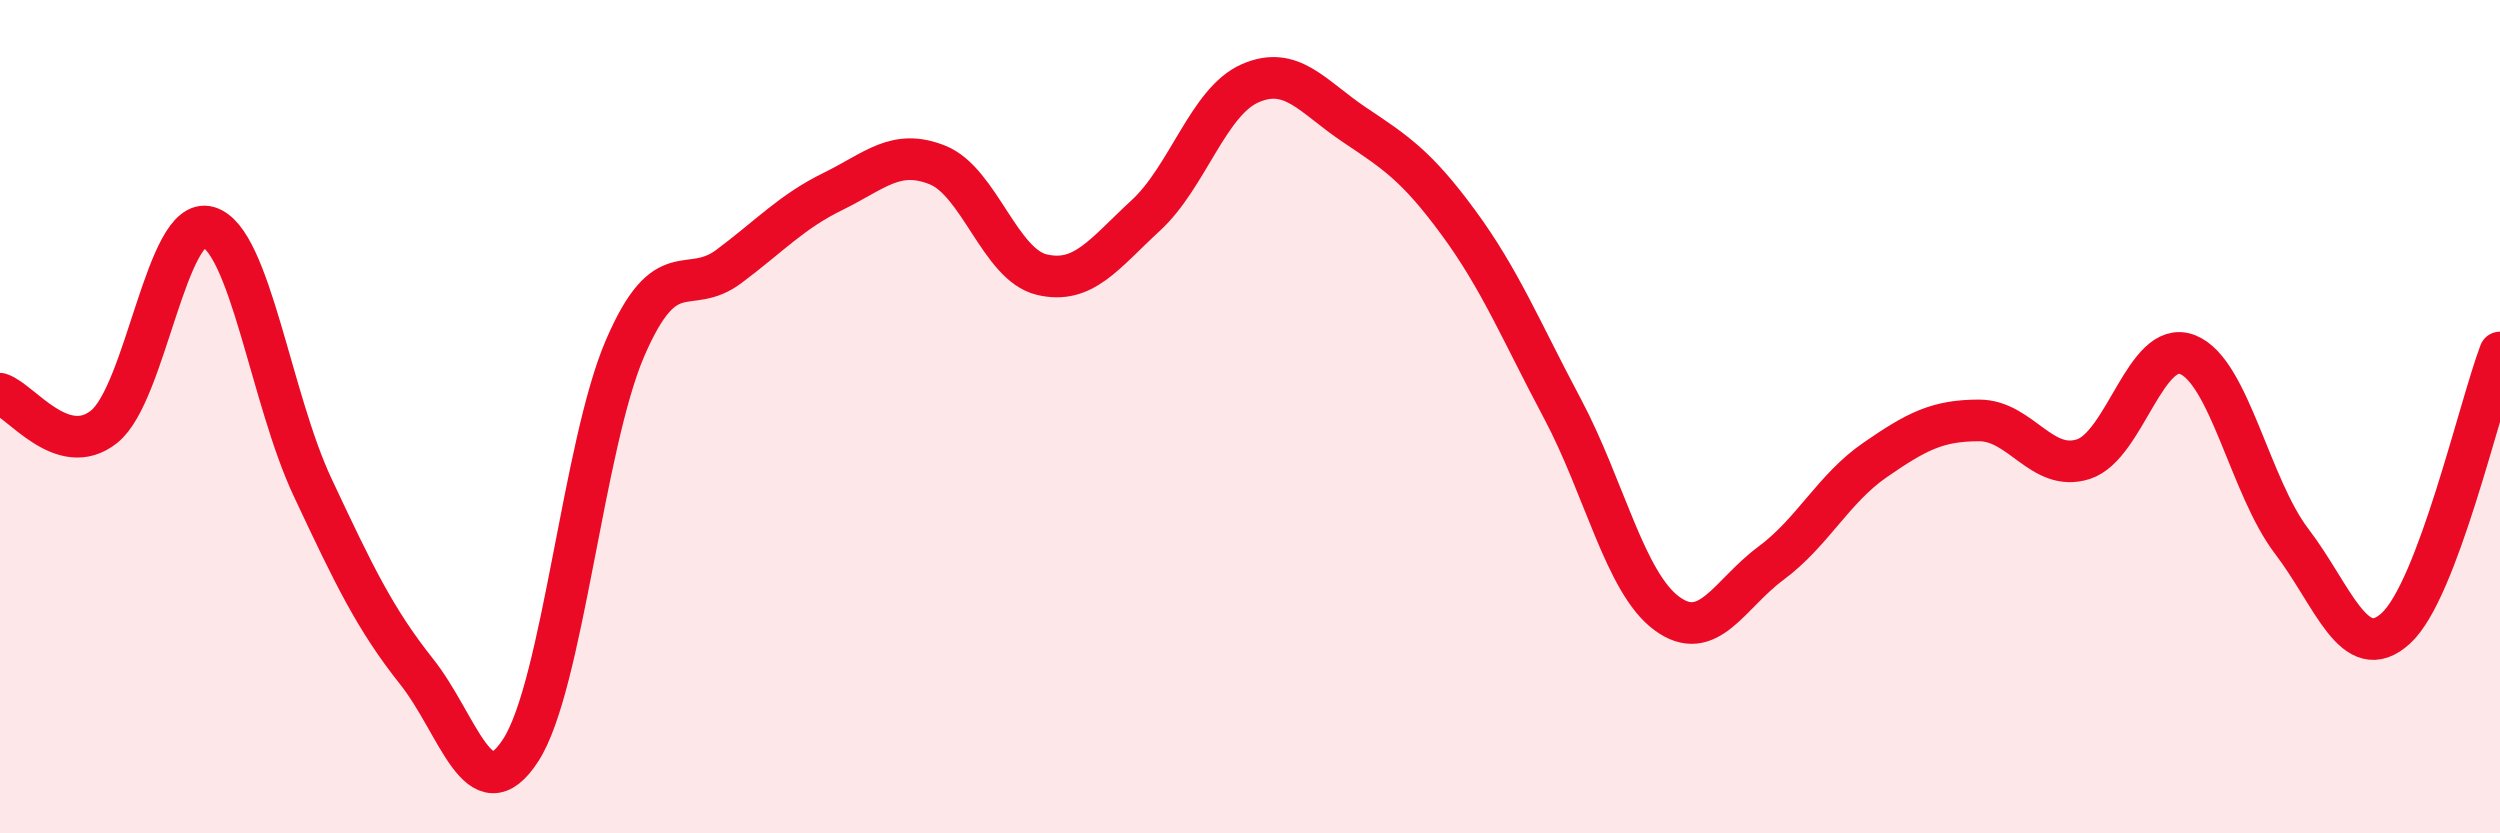
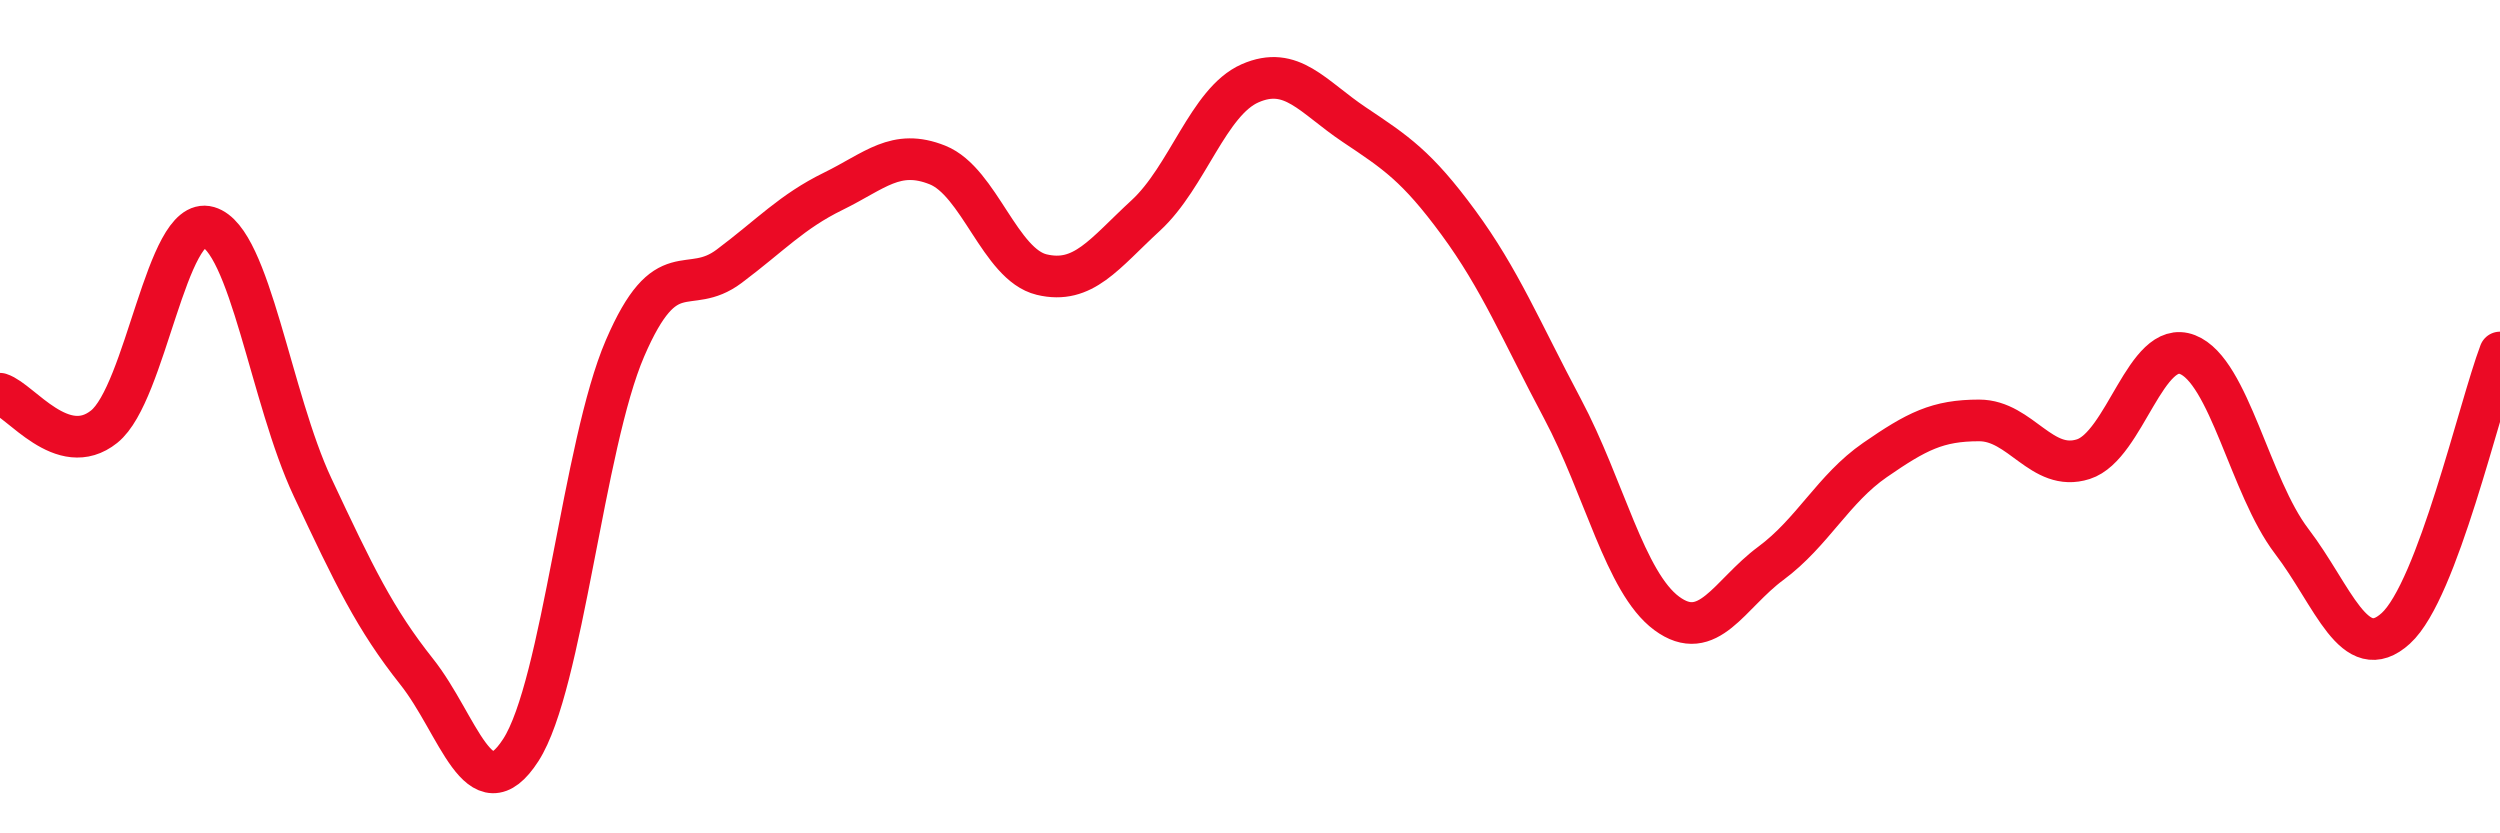
<svg xmlns="http://www.w3.org/2000/svg" width="60" height="20" viewBox="0 0 60 20">
-   <path d="M 0,9.45 C 0.5,9.61 1.5,11.04 2.5,10.24 C 3.5,9.44 4,5.16 5,5.45 C 6,5.74 6.5,9.56 7.5,11.69 C 8.5,13.82 9,14.86 10,16.12 C 11,17.38 11.5,19.55 12.5,18 C 13.5,16.45 14,10.68 15,8.36 C 16,6.04 16.5,7.14 17.5,6.39 C 18.5,5.64 19,5.08 20,4.59 C 21,4.1 21.5,3.56 22.5,3.96 C 23.5,4.36 24,6.35 25,6.59 C 26,6.83 26.5,6.09 27.5,5.17 C 28.5,4.25 29,2.44 30,2 C 31,1.56 31.5,2.32 32.5,2.99 C 33.5,3.66 34,3.98 35,5.34 C 36,6.7 36.5,7.93 37.5,9.81 C 38.5,11.69 39,13.98 40,14.72 C 41,15.46 41.5,14.26 42.5,13.52 C 43.5,12.78 44,11.73 45,11.04 C 46,10.35 46.5,10.09 47.5,10.09 C 48.5,10.09 49,11.34 50,11.02 C 51,10.7 51.5,8.12 52.5,8.51 C 53.5,8.9 54,11.68 55,12.99 C 56,14.3 56.5,15.99 57.5,15.08 C 58.5,14.17 59.5,9.78 60,8.46L60 20L0 20Z" fill="#EB0A25" opacity="0.1" stroke-linecap="round" stroke-linejoin="round" />
  <path d="M 0,9.45 C 0.5,9.61 1.5,11.04 2.5,10.24 C 3.5,9.44 4,5.16 5,5.45 C 6,5.74 6.5,9.56 7.5,11.69 C 8.5,13.82 9,14.86 10,16.12 C 11,17.38 11.5,19.55 12.5,18 C 13.5,16.45 14,10.68 15,8.36 C 16,6.04 16.5,7.14 17.5,6.39 C 18.5,5.64 19,5.08 20,4.59 C 21,4.1 21.5,3.56 22.5,3.96 C 23.5,4.36 24,6.35 25,6.59 C 26,6.83 26.5,6.09 27.5,5.17 C 28.5,4.25 29,2.44 30,2 C 31,1.56 31.5,2.32 32.5,2.99 C 33.5,3.66 34,3.98 35,5.34 C 36,6.7 36.5,7.93 37.5,9.81 C 38.5,11.69 39,13.98 40,14.72 C 41,15.46 41.5,14.26 42.5,13.52 C 43.5,12.78 44,11.73 45,11.04 C 46,10.35 46.5,10.09 47.5,10.09 C 48.5,10.09 49,11.34 50,11.02 C 51,10.7 51.5,8.12 52.5,8.51 C 53.5,8.9 54,11.68 55,12.99 C 56,14.3 56.5,15.99 57.5,15.08 C 58.5,14.17 59.5,9.78 60,8.46" stroke="#EB0A25" stroke-width="1" fill="none" stroke-linecap="round" stroke-linejoin="round" />
</svg>